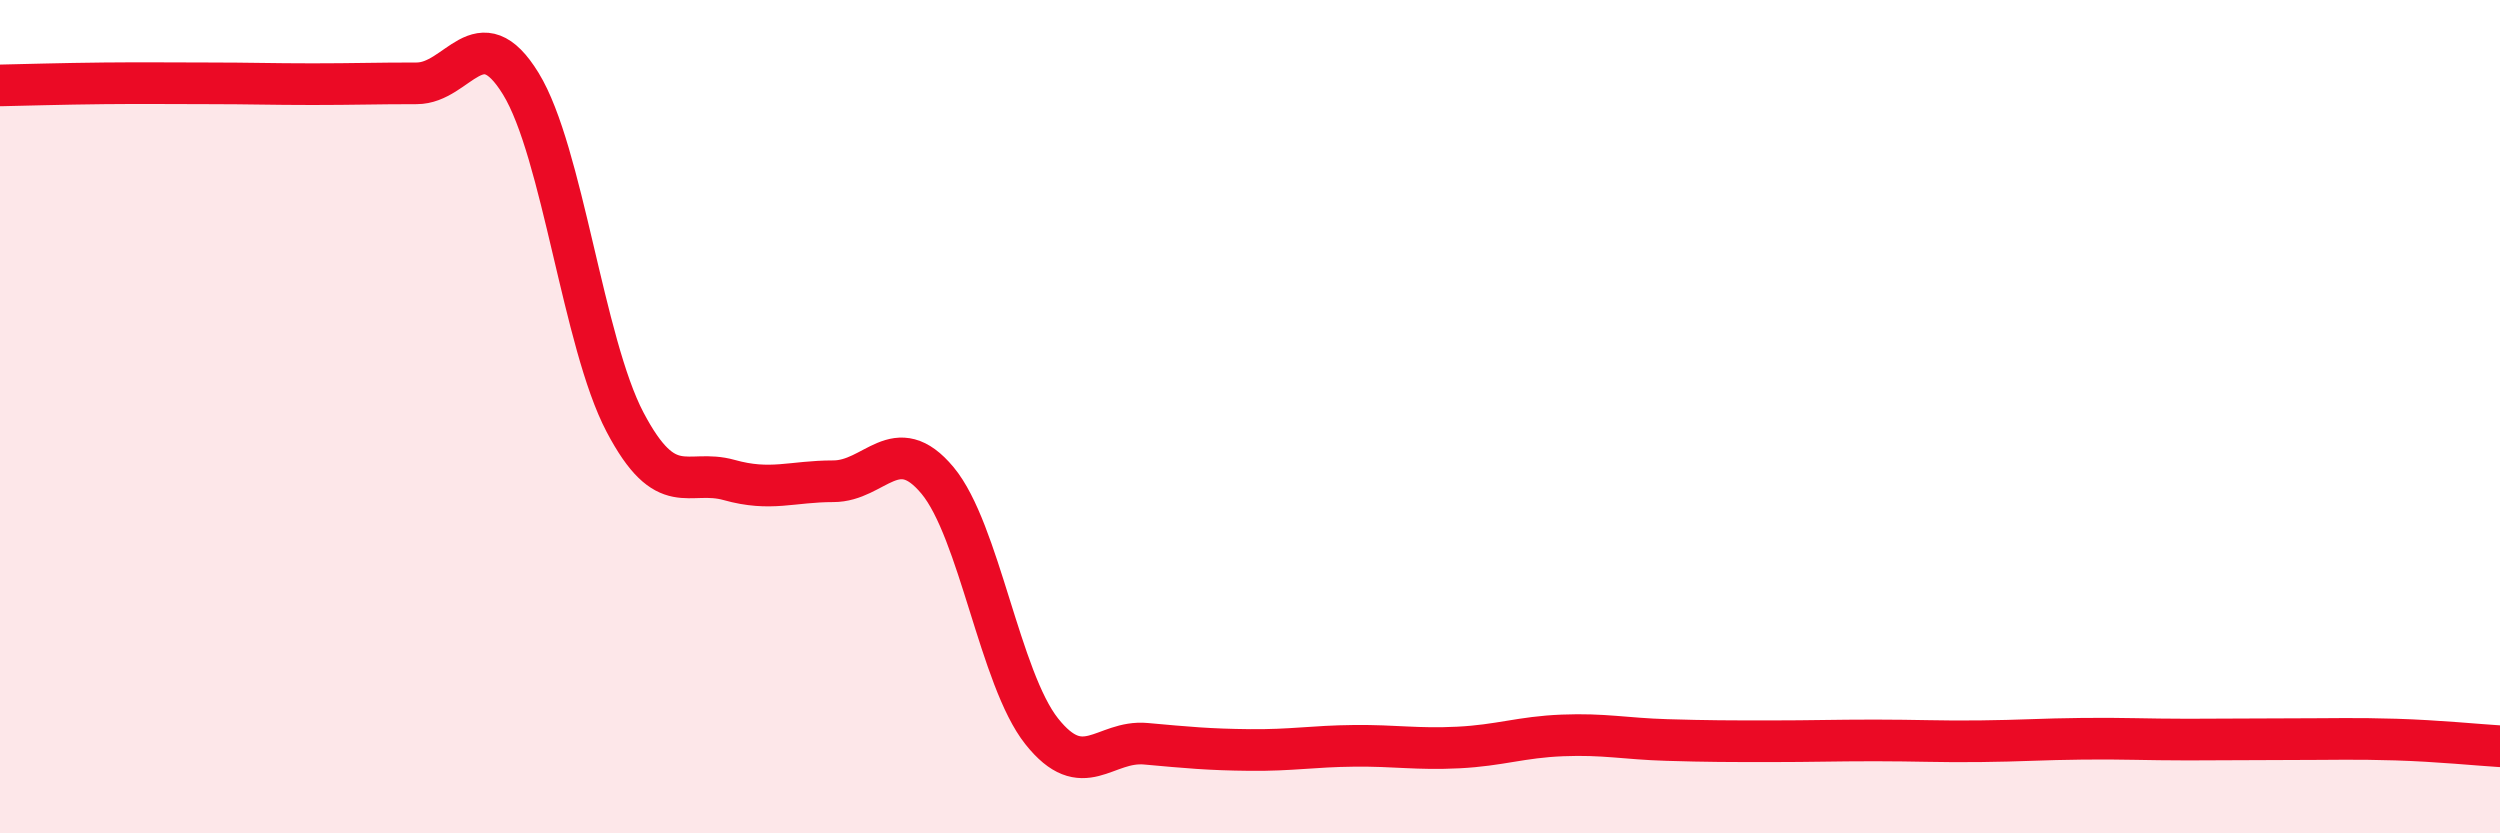
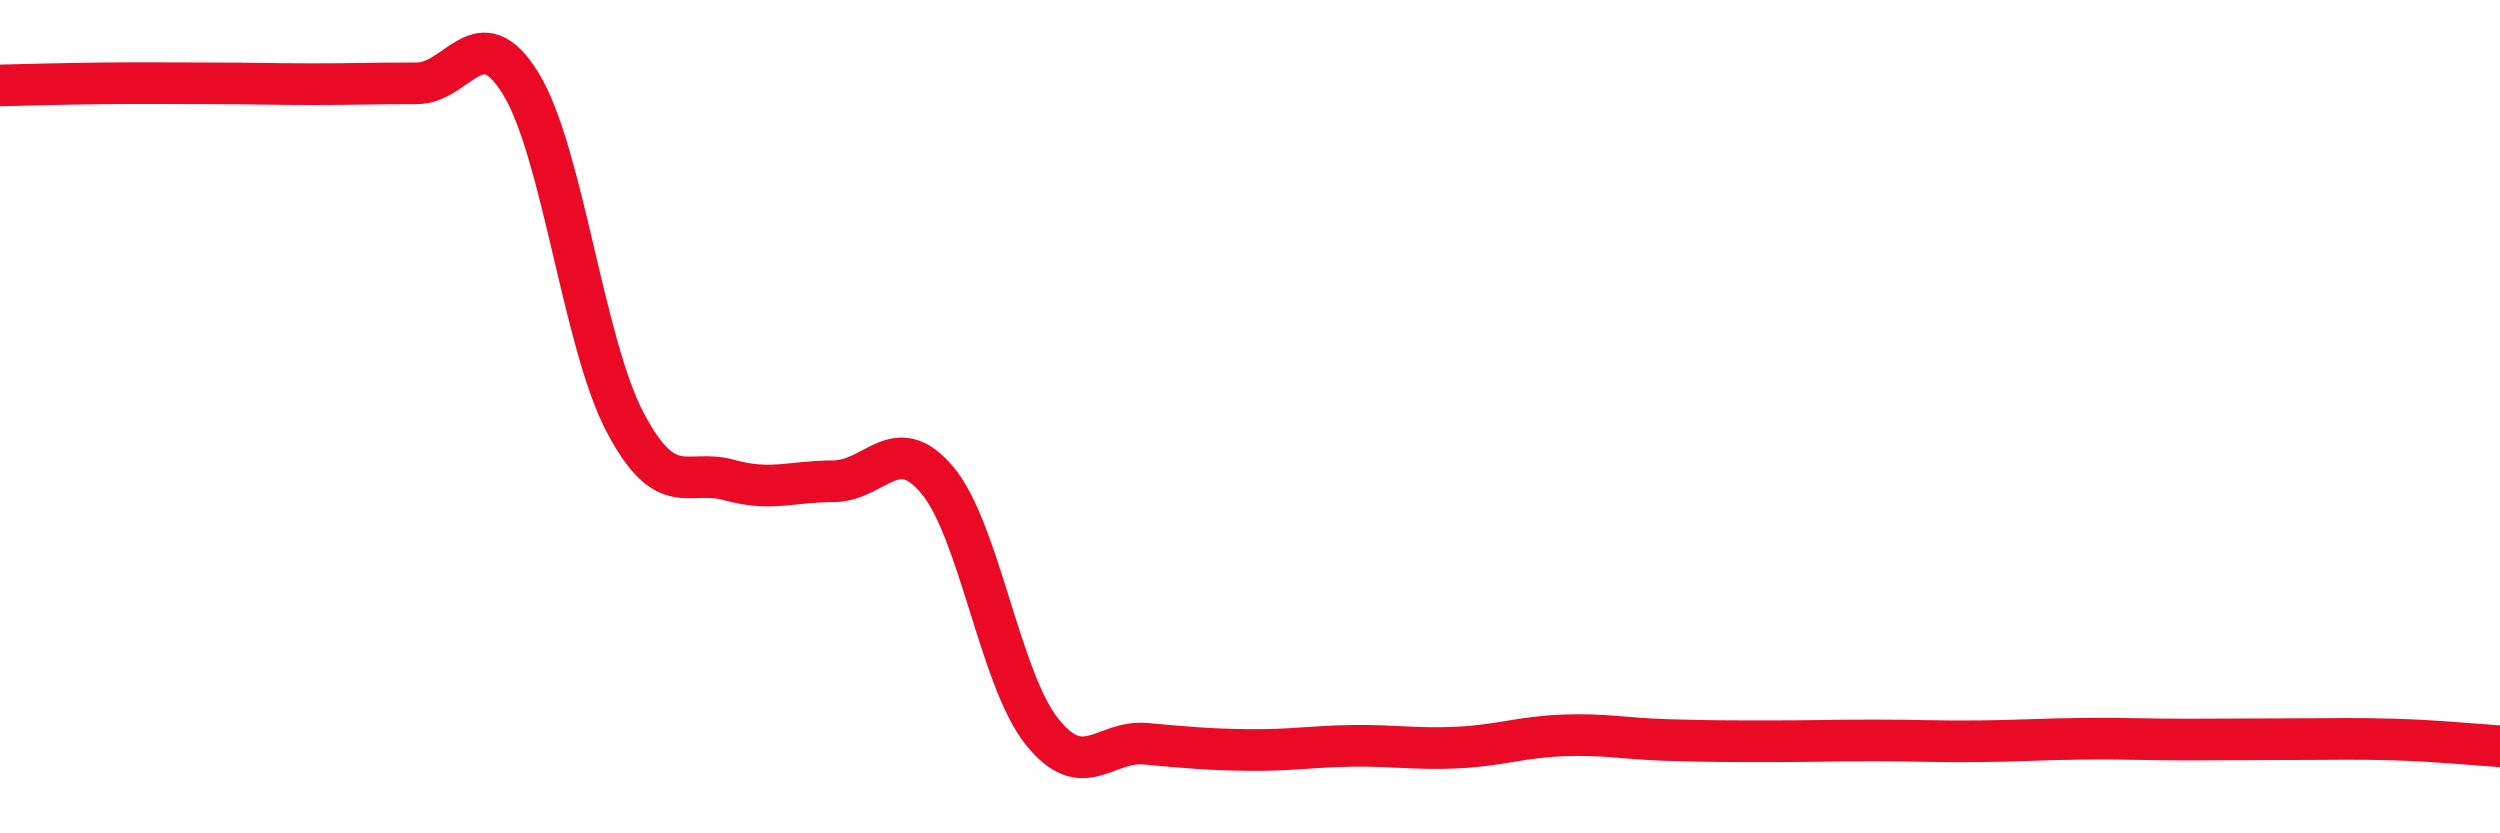
<svg xmlns="http://www.w3.org/2000/svg" width="60" height="20" viewBox="0 0 60 20">
-   <path d="M 0,2.05 C 0.5,2.04 1.5,2.01 2.5,2 C 3.5,1.99 4,2 5,2 C 6,2 6.5,2.02 7.5,2.02 C 8.5,2.02 9,2 10,2 C 11,2 11.5,0.38 12.5,2.01 C 13.5,3.64 14,8.23 15,10.13 C 16,12.03 16.5,11.24 17.5,11.52 C 18.5,11.8 19,11.55 20,11.55 C 21,11.55 21.5,10.33 22.5,11.53 C 23.5,12.73 24,16.29 25,17.55 C 26,18.81 26.5,17.76 27.5,17.85 C 28.5,17.94 29,17.99 30,18 C 31,18.01 31.5,17.91 32.5,17.9 C 33.5,17.89 34,17.99 35,17.94 C 36,17.89 36.5,17.69 37.5,17.65 C 38.5,17.61 39,17.73 40,17.76 C 41,17.79 41.5,17.79 42.5,17.79 C 43.5,17.79 44,17.77 45,17.77 C 46,17.77 46.5,17.8 47.5,17.79 C 48.5,17.78 49,17.74 50,17.73 C 51,17.72 51.5,17.75 52.5,17.75 C 53.5,17.75 54,17.74 55,17.74 C 56,17.74 56.5,17.72 57.5,17.75 C 58.5,17.78 59.5,17.88 60,17.91L60 20L0 20Z" fill="#EB0A25" opacity="0.1" stroke-linecap="round" stroke-linejoin="round" />
  <path d="M 0,2.05 C 0.5,2.04 1.5,2.01 2.5,2 C 3.5,1.99 4,2 5,2 C 6,2 6.5,2.02 7.5,2.02 C 8.5,2.02 9,2 10,2 C 11,2 11.5,0.38 12.5,2.01 C 13.5,3.64 14,8.23 15,10.13 C 16,12.03 16.5,11.24 17.5,11.52 C 18.5,11.8 19,11.55 20,11.55 C 21,11.55 21.5,10.33 22.5,11.53 C 23.5,12.73 24,16.29 25,17.55 C 26,18.81 26.5,17.76 27.5,17.85 C 28.5,17.94 29,17.99 30,18 C 31,18.01 31.5,17.91 32.5,17.9 C 33.5,17.89 34,17.99 35,17.94 C 36,17.89 36.5,17.69 37.5,17.65 C 38.5,17.61 39,17.73 40,17.76 C 41,17.79 41.5,17.79 42.5,17.79 C 43.5,17.79 44,17.77 45,17.77 C 46,17.77 46.5,17.8 47.5,17.79 C 48.5,17.78 49,17.74 50,17.73 C 51,17.72 51.5,17.75 52.5,17.75 C 53.5,17.75 54,17.74 55,17.74 C 56,17.74 56.5,17.72 57.5,17.75 C 58.5,17.78 59.5,17.88 60,17.91" stroke="#EB0A25" stroke-width="1" fill="none" stroke-linecap="round" stroke-linejoin="round" />
</svg>